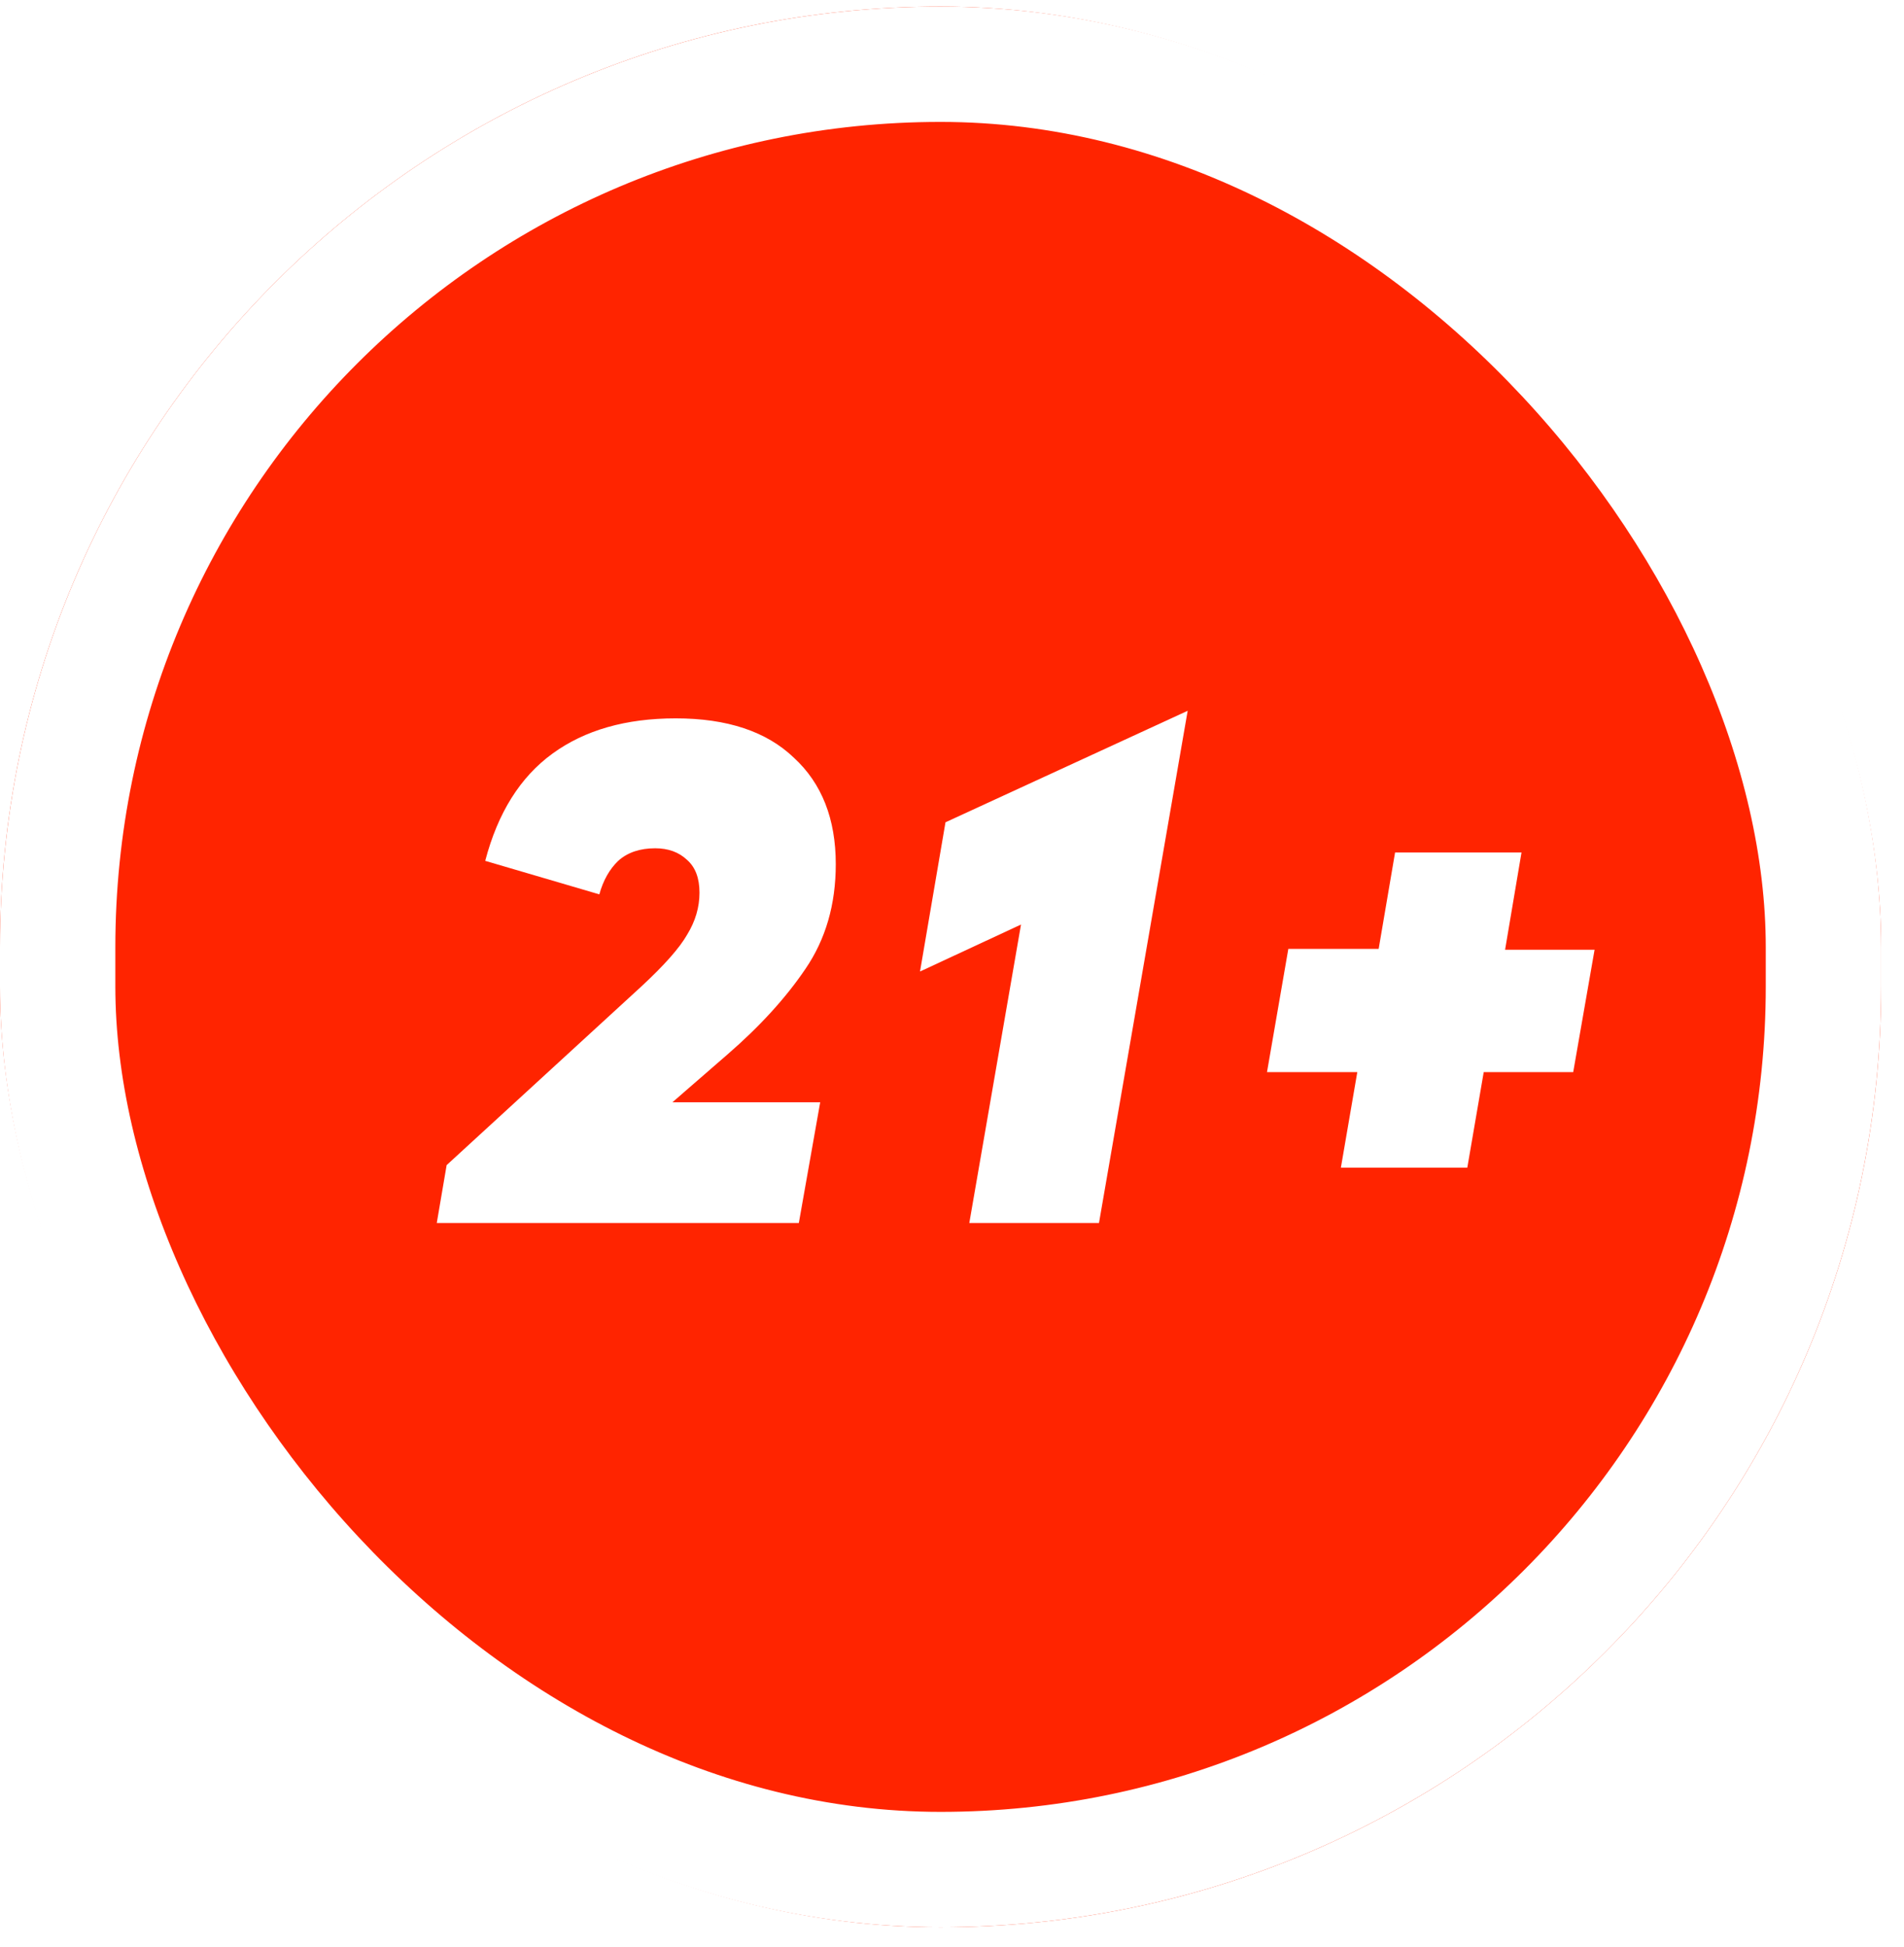
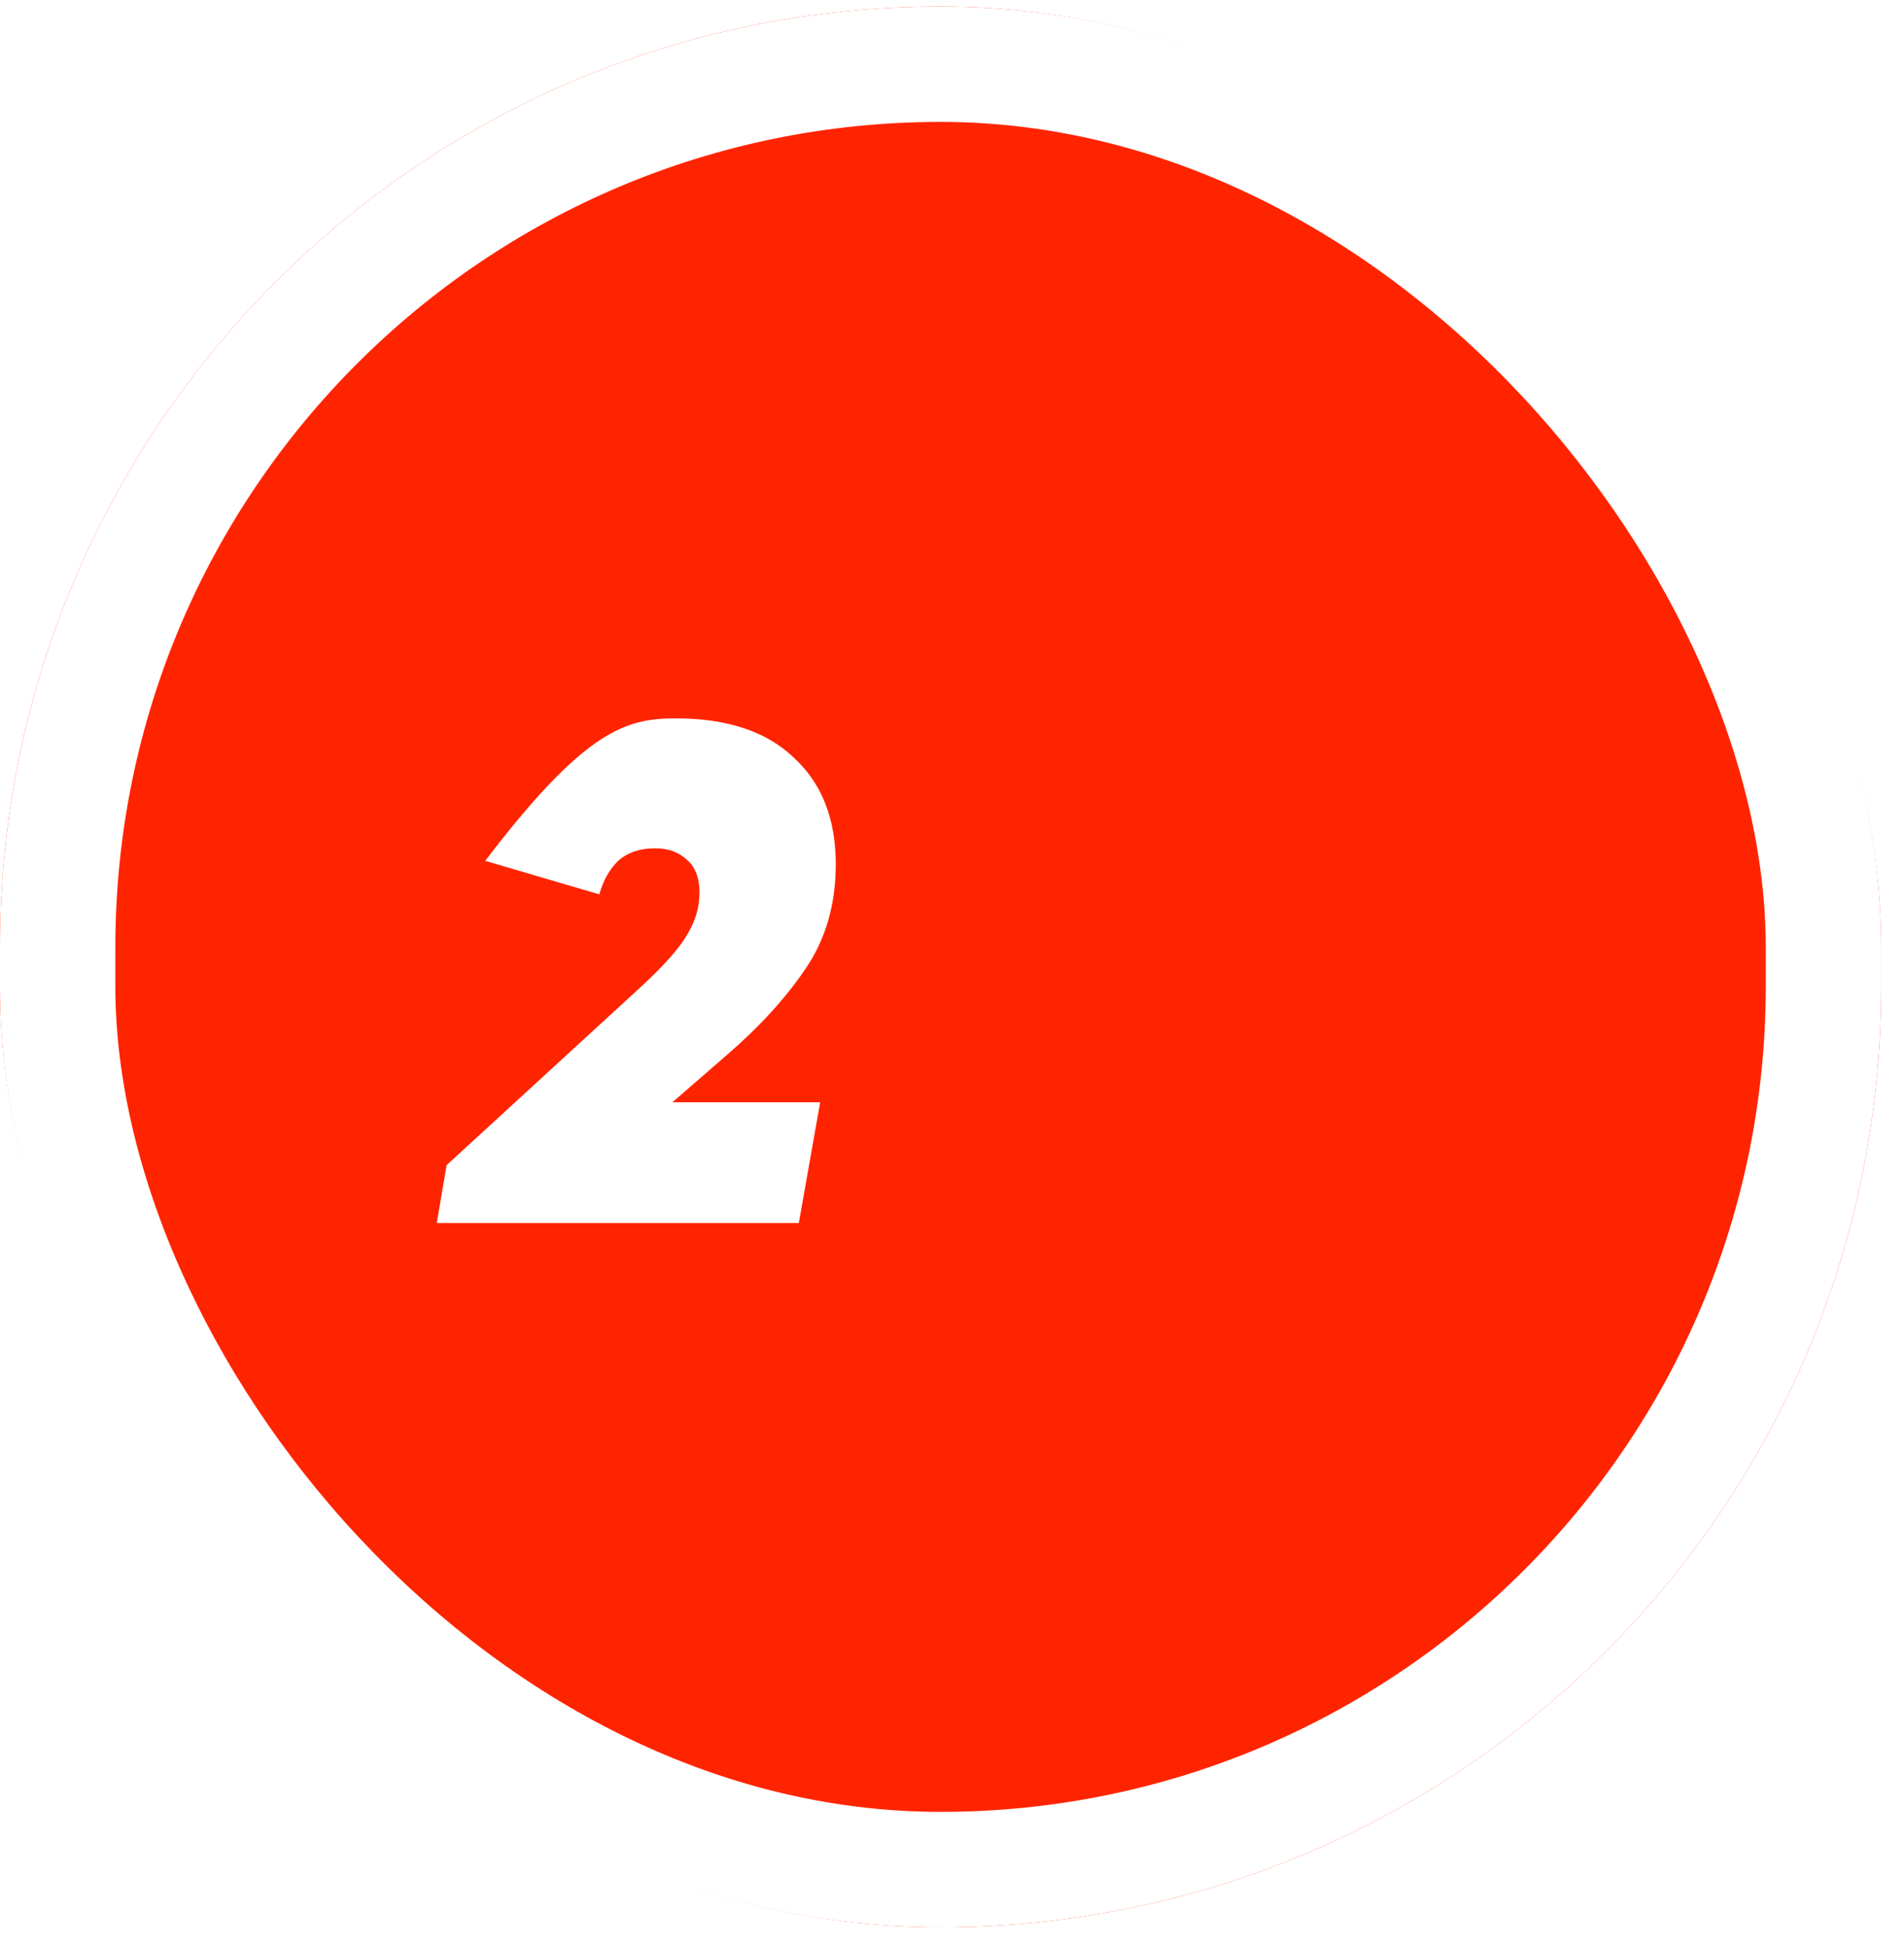
<svg xmlns="http://www.w3.org/2000/svg" width="45" height="46" viewBox="0 0 45 46" fill="none">
  <g clip-path="url(#clip0_1_1598)">
    <rect y="0.155" width="44.459" height="45.386" rx="22.23" fill="#FF2400" />
    <g filter="url(#filter0_d_1_1598)">
-       <path d="M10.556 27.532L15.155 23.313C15.698 22.811 16.06 22.402 16.241 22.085C16.435 21.768 16.532 21.438 16.532 21.095C16.532 20.751 16.435 20.494 16.241 20.322C16.047 20.137 15.795 20.045 15.485 20.045C15.122 20.045 14.831 20.144 14.611 20.342C14.405 20.54 14.256 20.804 14.165 21.134L11.468 20.342C11.766 19.206 12.296 18.361 13.059 17.807C13.822 17.252 14.793 16.975 15.97 16.975C17.186 16.975 18.117 17.285 18.764 17.906C19.424 18.513 19.753 19.352 19.753 20.421C19.753 21.372 19.514 22.197 19.035 22.897C18.57 23.584 17.955 24.257 17.192 24.918L15.892 26.047H19.385L18.88 28.899H10.323L10.556 27.532Z" fill="white" />
-       <path d="M24.131 21.847L21.744 22.957L22.346 19.431L28.07 16.796L25.974 28.899H22.909L24.131 21.847Z" fill="white" />
-       <path d="M37.182 25.334H35.067L34.679 27.592H31.691L32.079 25.334H29.945L30.449 22.422H32.584L32.972 20.144H35.96L35.572 22.442H37.687L37.182 25.334Z" fill="white" />
+       <path d="M10.556 27.532L15.155 23.313C15.698 22.811 16.06 22.402 16.241 22.085C16.435 21.768 16.532 21.438 16.532 21.095C16.532 20.751 16.435 20.494 16.241 20.322C16.047 20.137 15.795 20.045 15.485 20.045C15.122 20.045 14.831 20.144 14.611 20.342C14.405 20.54 14.256 20.804 14.165 21.134L11.468 20.342C13.822 17.252 14.793 16.975 15.97 16.975C17.186 16.975 18.117 17.285 18.764 17.906C19.424 18.513 19.753 19.352 19.753 20.421C19.753 21.372 19.514 22.197 19.035 22.897C18.57 23.584 17.955 24.257 17.192 24.918L15.892 26.047H19.385L18.88 28.899H10.323L10.556 27.532Z" fill="white" />
    </g>
  </g>
  <rect x="1.363" y="1.518" width="41.733" height="42.66" rx="20.867" stroke="white" stroke-width="2.726" />
  <defs>
    <filter id="filter0_d_1_1598" x="-17.878" y="-11.405" width="83.767" height="68.506" filterUnits="userSpaceOnUse" color-interpolation-filters="sRGB">
      <feFlood flood-opacity="0" result="BackgroundImageFix" />
      <feColorMatrix in="SourceAlpha" type="matrix" values="0 0 0 0 0 0 0 0 0 0 0 0 0 0 0 0 0 0 127 0" result="hardAlpha" />
      <feOffset />
      <feGaussianBlur stdDeviation="14.101" />
      <feComposite in2="hardAlpha" operator="out" />
      <feColorMatrix type="matrix" values="0 0 0 0 0 0 0 0 0 0 0 0 0 0 0 0 0 0 0.05 0" />
      <feBlend mode="normal" in2="BackgroundImageFix" result="effect1_dropShadow_1_1598" />
      <feBlend mode="normal" in="SourceGraphic" in2="effect1_dropShadow_1_1598" result="shape" />
    </filter>
    <clipPath id="clip0_1_1598">
      <rect y="0.155" width="44.459" height="45.386" rx="22.23" fill="white" />
    </clipPath>
  </defs>
</svg>